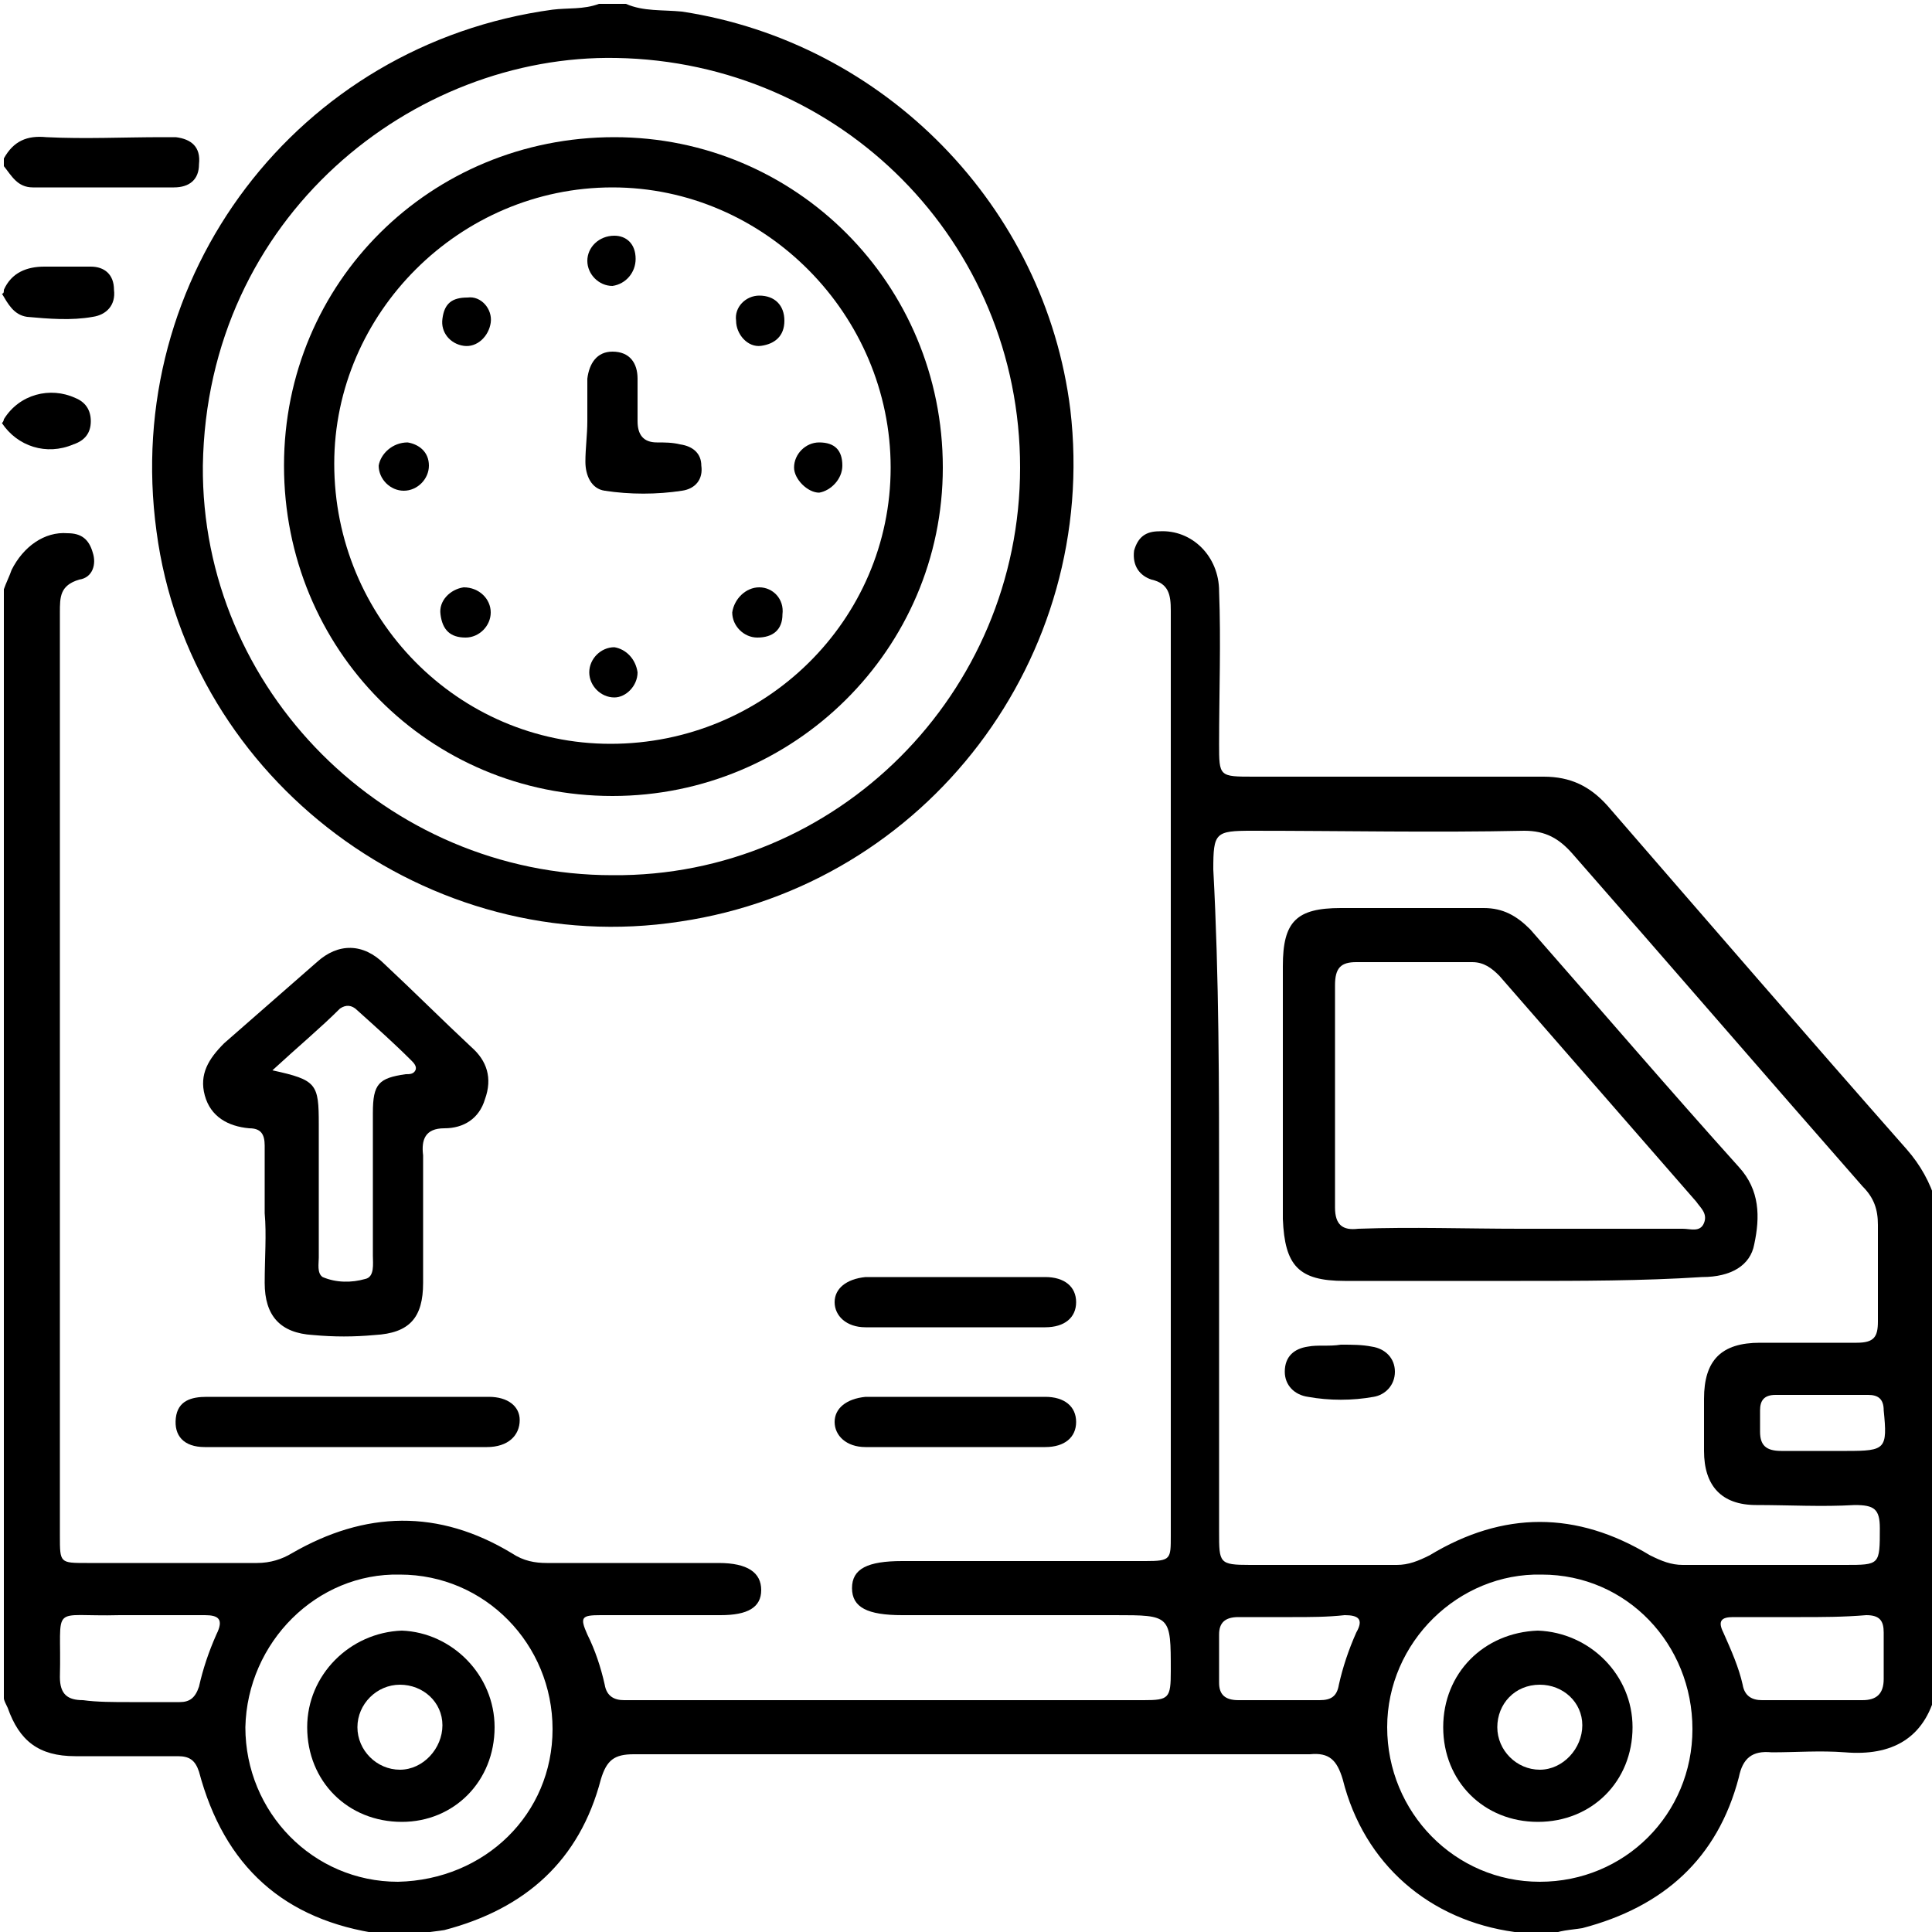
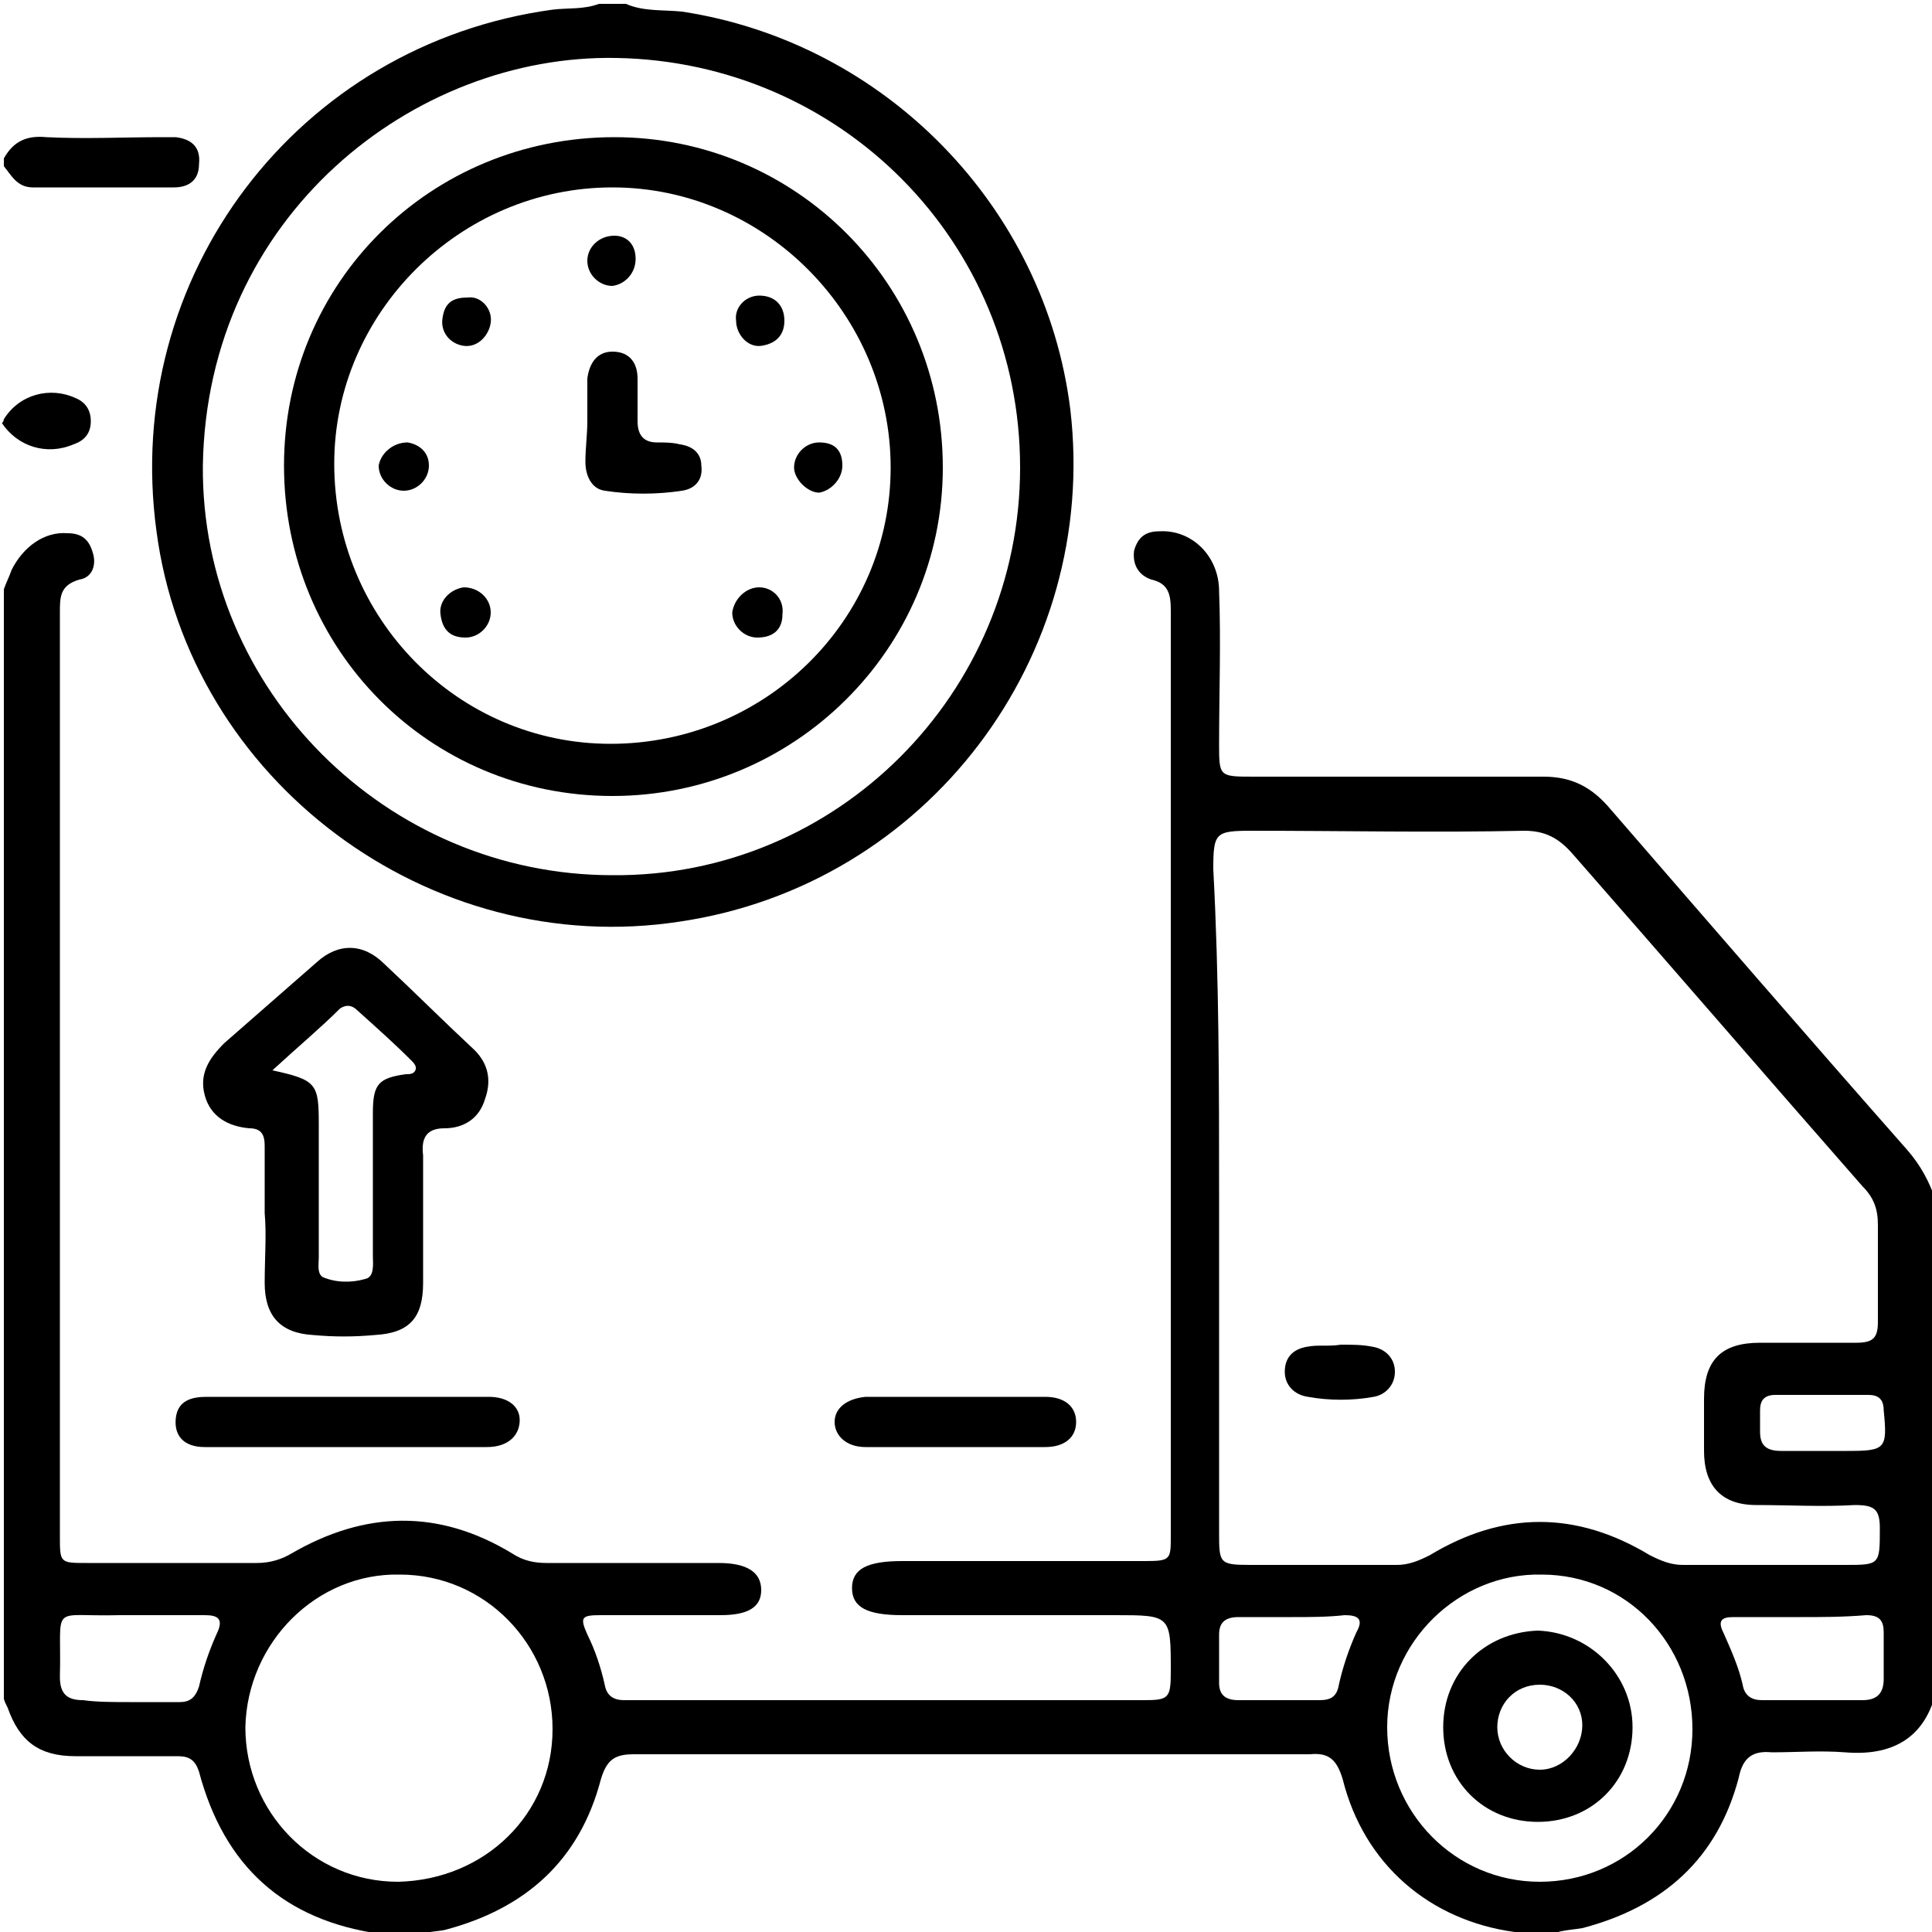
<svg xmlns="http://www.w3.org/2000/svg" width="50" height="50" viewBox="0 0 50 50" fill="none">
  <g clip-path="url(#clip0_265_132)">
    <path d="M0.1 15.25C0.15 15.1 0.25 14.9 0.3 14.75C0.6 14.15 1.15 13.75 1.75 13.8C2.1 13.8 2.3 13.95 2.4 14.3C2.5 14.6 2.4 14.95 2.05 15C1.55 15.15 1.55 15.45 1.55 15.85C1.55 23.8 1.55 31.8 1.55 39.75C1.55 40.45 1.55 40.45 2.25 40.45C3.7 40.45 5.2 40.45 6.65 40.45C7 40.45 7.3 40.35 7.55 40.2C9.45 39.1 11.35 39.05 13.25 40.2C13.55 40.4 13.85 40.45 14.15 40.45C15.65 40.45 17.1 40.45 18.6 40.45C19.35 40.45 19.7 40.7 19.7 41.15C19.7 41.6 19.35 41.8 18.65 41.8C17.6 41.8 16.55 41.8 15.55 41.8C15.05 41.8 15 41.85 15.2 42.3C15.4 42.7 15.55 43.15 15.65 43.6C15.7 43.9 15.9 44 16.15 44C16.25 44 16.3 44 16.4 44C20.8 44 25.2 44 29.6 44C30.25 44 30.3 43.95 30.3 43.25C30.3 41.8 30.3 41.8 28.85 41.8C27 41.8 25.15 41.8 23.35 41.8C22.45 41.8 22.05 41.6 22.05 41.1C22.05 40.6 22.45 40.4 23.35 40.4C25.45 40.4 27.55 40.4 29.65 40.4C30.3 40.4 30.3 40.35 30.3 39.75C30.3 31.75 30.3 23.75 30.3 15.8C30.3 15.4 30.25 15.1 29.8 15C29.5 14.9 29.3 14.65 29.35 14.25C29.45 13.9 29.65 13.75 30 13.75C30.85 13.7 31.55 14.4 31.55 15.3C31.6 16.6 31.55 17.95 31.55 19.25C31.55 20.1 31.55 20.1 32.45 20.1C34.95 20.1 37.45 20.1 39.95 20.1C40.65 20.1 41.15 20.35 41.6 20.85C44.2 23.85 46.75 26.8 49.35 29.75C49.7 30.15 49.95 30.6 50.1 31.1C50.1 35.35 50.1 39.55 50.1 43.8C49.8 45 48.95 45.45 47.75 45.35C47.1 45.3 46.5 45.35 45.85 45.35C45.35 45.3 45.1 45.5 45 46C44.45 48.1 43.05 49.35 40.95 49.9C40.65 49.95 40.35 49.95 40.05 50.1C39.9 50.1 39.8 50.1 39.65 50.1C39.5 50.05 39.35 50 39.2 50C37 49.7 35.3 48.25 34.75 46.05C34.6 45.55 34.4 45.35 33.9 45.4C28.05 45.4 22.25 45.4 16.4 45.4C15.9 45.4 15.7 45.55 15.55 46.05C15 48.15 13.6 49.4 11.5 49.95C11.2 50 10.9 50 10.6 50.15C10.45 50.15 10.35 50.15 10.2 50.15C10.1 50.1 10 50.05 9.85 50.05C7.35 49.7 5.8 48.3 5.15 45.85C5.05 45.55 4.9 45.45 4.6 45.45C3.7 45.45 2.85 45.45 1.95 45.45C1 45.45 0.5 45.05 0.2 44.2C0.15 44.1 0.1 44 0.1 43.95C0.1 34.3 0.1 24.75 0.1 15.25ZM31.55 30.95C31.55 33.85 31.55 36.75 31.55 39.65C31.55 40.45 31.55 40.5 32.35 40.5C33.6 40.5 34.9 40.5 36.15 40.5C36.45 40.5 36.7 40.4 37 40.25C38.9 39.1 40.8 39.1 42.7 40.25C43 40.4 43.25 40.5 43.55 40.5C44.95 40.5 46.35 40.5 47.75 40.5C48.65 40.5 48.65 40.5 48.65 39.55C48.65 39.05 48.5 38.95 48 38.95C47.15 39 46.3 38.95 45.45 38.95C44.55 38.95 44.1 38.45 44.1 37.55C44.1 37.1 44.1 36.65 44.1 36.2C44.1 35.2 44.55 34.75 45.55 34.75C46.4 34.75 47.2 34.75 48.05 34.75C48.5 34.75 48.6 34.6 48.6 34.2C48.6 33.35 48.6 32.55 48.6 31.7C48.6 31.3 48.5 31 48.2 30.7C45.7 27.85 43.2 24.95 40.7 22.1C40.35 21.7 40 21.5 39.45 21.5C37.1 21.55 34.75 21.5 32.4 21.5C31.45 21.5 31.4 21.55 31.4 22.5C31.55 25.3 31.55 28.1 31.55 30.95ZM43.8 44.75C43.8 42.55 42.1 40.75 39.9 40.75C37.75 40.7 35.9 42.5 35.9 44.7C35.9 46.9 37.65 48.7 39.85 48.7C42.05 48.7 43.8 46.95 43.8 44.75ZM14.3 44.75C14.3 42.55 12.55 40.75 10.35 40.75C8.2 40.7 6.4 42.5 6.35 44.7C6.35 46.9 8.1 48.7 10.3 48.7C12.55 48.65 14.3 46.95 14.3 44.75ZM46.6 41.85C46 41.85 45.45 41.85 44.85 41.85C44.55 41.85 44.45 41.95 44.6 42.25C44.8 42.7 45 43.15 45.1 43.6C45.15 43.9 45.35 44 45.6 44C46.45 44 47.3 44 48.2 44C48.55 44 48.75 43.85 48.75 43.45C48.75 43.05 48.75 42.65 48.75 42.25C48.75 41.95 48.65 41.8 48.3 41.8C47.7 41.85 47.15 41.85 46.6 41.85ZM3.35 44.05C3.8 44.05 4.25 44.05 4.65 44.05C4.9 44.05 5.05 43.95 5.15 43.65C5.25 43.2 5.4 42.75 5.6 42.3C5.8 41.9 5.65 41.8 5.3 41.8C4.55 41.8 3.85 41.8 3.1 41.8C1.25 41.85 1.6 41.45 1.55 43.4C1.55 43.85 1.75 44 2.15 44C2.5 44.05 2.95 44.05 3.35 44.05ZM33.45 41.85C33 41.85 32.5 41.85 32.05 41.85C31.7 41.85 31.55 42 31.55 42.3C31.55 42.7 31.55 43.15 31.55 43.55C31.55 43.85 31.7 44 32.05 44C32.75 44 33.45 44 34.15 44C34.45 44 34.6 43.9 34.65 43.6C34.75 43.15 34.9 42.7 35.1 42.25C35.3 41.9 35.15 41.8 34.8 41.8C34.35 41.85 33.9 41.85 33.45 41.85ZM47.15 36.1C46.75 36.1 46.35 36.1 45.95 36.1C45.65 36.1 45.55 36.25 45.55 36.5C45.55 36.7 45.55 36.85 45.55 37.05C45.55 37.4 45.7 37.55 46.1 37.55C46.65 37.55 47.25 37.55 47.8 37.55C48.8 37.55 48.85 37.5 48.75 36.5C48.75 36.2 48.6 36.1 48.35 36.1C47.9 36.1 47.5 36.1 47.15 36.1Z" fill="black" />
    <path d="M16.2 0.1C16.65 0.3 17.15 0.25 17.65 0.3C22.9 1.1 27.05 5.35 27.7 10.6C28.45 17 24 22.9 17.6 23.85C11.1 24.85 4.9 20.2 4.05 13.75C3.15 7.15 7.7 1.15 14.3 0.25C14.7 0.2 15.1 0.25 15.5 0.1C15.75 0.1 16 0.1 16.2 0.1ZM26.4 12.1C26.4 6.25 21.75 1.6 15.95 1.5C10.7 1.4 5.35 5.6 5.25 12.05C5.2 17.85 10 22.65 15.85 22.65C21.65 22.7 26.4 17.95 26.4 12.1Z" fill="black" />
    <path d="M0.1 4.1C0.35 3.65 0.7 3.5 1.2 3.55C2.2 3.6 3.2 3.55 4.2 3.55C4.3 3.55 4.45 3.55 4.55 3.55C4.95 3.6 5.2 3.8 5.15 4.25C5.15 4.65 4.9 4.85 4.5 4.85C3.3 4.85 2.05 4.85 0.85 4.85C0.45 4.85 0.3 4.55 0.1 4.3C0.1 4.25 0.1 4.15 0.1 4.1Z" fill="black" />
-     <path d="M0.1 7.5C0.3 7.05 0.7 6.9 1.15 6.9C1.55 6.9 1.95 6.9 2.35 6.9C2.7 6.9 2.95 7.1 2.95 7.5C3 7.9 2.75 8.15 2.4 8.2C1.85 8.3 1.25 8.25 0.7 8.2C0.35 8.15 0.2 7.85 0.05 7.6C0.1 7.6 0.1 7.55 0.1 7.5Z" fill="black" />
    <path d="M0.1 10.85C0.5 10.2 1.3 10 1.95 10.3C2.2 10.4 2.35 10.6 2.35 10.9C2.35 11.2 2.2 11.4 1.9 11.5C1.2 11.8 0.45 11.55 0.05 10.95C0.1 10.9 0.1 10.85 0.1 10.85Z" fill="black" />
    <path d="M6.85 31.4C6.85 30.8 6.85 30.25 6.85 29.65C6.85 29.35 6.75 29.2 6.45 29.2C5.9 29.15 5.45 28.9 5.3 28.35C5.15 27.8 5.4 27.4 5.8 27C6.6 26.3 7.4 25.6 8.2 24.9C8.75 24.4 9.4 24.4 9.95 24.95C10.7 25.65 11.45 26.4 12.2 27.1C12.6 27.45 12.75 27.9 12.55 28.45C12.4 28.95 12 29.2 11.5 29.2C11 29.2 10.9 29.5 10.95 29.9C10.95 31 10.95 32.1 10.95 33.2C10.95 34.1 10.6 34.5 9.7 34.55C9.15 34.6 8.65 34.6 8.1 34.55C7.25 34.5 6.85 34.05 6.85 33.2C6.85 32.55 6.9 31.95 6.85 31.4C6.9 31.4 6.9 31.4 6.85 31.4ZM7.05 27.7C8.2 27.95 8.25 28.05 8.25 29.1C8.25 30.25 8.25 31.4 8.25 32.55C8.25 32.7 8.2 32.95 8.35 33.05C8.7 33.2 9.1 33.2 9.45 33.1C9.7 33.05 9.65 32.7 9.65 32.5C9.65 31.25 9.65 30.05 9.65 28.8C9.65 28.05 9.8 27.9 10.5 27.8C10.6 27.8 10.7 27.8 10.75 27.7C10.8 27.6 10.7 27.5 10.65 27.45C10.2 27 9.75 26.6 9.25 26.15C9.1 26 8.95 26 8.8 26.1C8.3 26.6 7.7 27.1 7.05 27.7Z" fill="black" />
    <path d="M8.95 37.45C7.75 37.45 6.5 37.45 5.3 37.45C4.75 37.45 4.5 37.15 4.55 36.7C4.6 36.25 4.95 36.15 5.35 36.15C6.55 36.15 7.75 36.15 8.95 36.15C10.2 36.15 11.4 36.15 12.65 36.15C13.15 36.15 13.45 36.4 13.45 36.75C13.45 37.15 13.15 37.45 12.6 37.45C11.35 37.45 10.15 37.45 8.95 37.45Z" fill="black" />
-     <path d="M24.75 33.05C25.5 33.05 26.3 33.05 27.05 33.05C27.55 33.05 27.85 33.3 27.85 33.7C27.85 34.1 27.55 34.35 27.05 34.35C25.5 34.35 23.95 34.35 22.4 34.35C21.9 34.35 21.6 34.05 21.6 33.7C21.6 33.35 21.9 33.1 22.4 33.05C23.2 33.05 24 33.05 24.75 33.05Z" fill="black" />
    <path d="M24.8 36.15C25.55 36.15 26.3 36.15 27.05 36.15C27.55 36.15 27.85 36.4 27.85 36.8C27.85 37.2 27.55 37.45 27.05 37.45C25.5 37.45 23.95 37.45 22.4 37.45C21.9 37.45 21.6 37.15 21.6 36.8C21.6 36.45 21.9 36.2 22.4 36.15C23.2 36.15 24 36.15 24.8 36.15Z" fill="black" />
-     <path d="M39.35 33.15C37.85 33.15 36.3 33.15 34.8 33.15C33.6 33.15 33.25 32.75 33.2 31.55C33.2 29.35 33.2 27.2 33.2 25C33.2 23.85 33.55 23.5 34.7 23.5C35.95 23.5 37.15 23.5 38.4 23.5C38.9 23.5 39.25 23.7 39.6 24.05C41.4 26.1 43.2 28.2 45 30.2C45.55 30.8 45.55 31.5 45.4 32.2C45.3 32.75 44.8 33.05 44.05 33.05C42.5 33.15 40.9 33.15 39.35 33.15ZM39.35 31.8C40.75 31.8 42.15 31.8 43.55 31.8C43.75 31.8 44 31.9 44.1 31.65C44.2 31.4 44 31.25 43.9 31.1C42.2 29.15 40.5 27.2 38.8 25.25C38.6 25.05 38.4 24.9 38.1 24.9C37.1 24.9 36.1 24.9 35.1 24.9C34.7 24.9 34.55 25.05 34.55 25.5C34.55 27.4 34.55 29.35 34.55 31.25C34.55 31.7 34.75 31.85 35.15 31.8C36.55 31.75 37.95 31.8 39.35 31.8Z" fill="black" />
    <path d="M34.7 34.8C35 34.8 35.25 34.8 35.5 34.85C35.85 34.9 36.1 35.15 36.1 35.5C36.1 35.85 35.85 36.1 35.55 36.15C35 36.25 34.4 36.25 33.85 36.15C33.5 36.1 33.25 35.85 33.25 35.5C33.25 35.1 33.5 34.9 33.85 34.85C34.1 34.8 34.4 34.85 34.7 34.8Z" fill="black" />
    <path d="M42.25 44.7C42.25 46.1 41.2 47.15 39.8 47.15C38.4 47.15 37.35 46.1 37.35 44.7C37.35 43.3 38.4 42.25 39.8 42.2C41.15 42.25 42.25 43.35 42.25 44.7ZM38.75 44.7C38.75 45.3 39.25 45.8 39.85 45.8C40.45 45.8 40.95 45.25 40.95 44.65C40.95 44.05 40.45 43.6 39.85 43.6C39.2 43.6 38.75 44.1 38.75 44.7Z" fill="black" />
-     <path d="M12.8 44.7C12.8 46.1 11.75 47.15 10.4 47.15C9 47.15 7.95 46.1 7.95 44.7C7.95 43.35 9.05 42.25 10.4 42.2C11.7 42.25 12.8 43.35 12.8 44.7ZM9.25 44.7C9.25 45.3 9.75 45.8 10.35 45.8C10.95 45.8 11.45 45.25 11.45 44.65C11.45 44.05 10.95 43.6 10.35 43.6C9.75 43.6 9.25 44.1 9.25 44.7Z" fill="black" />
    <path d="M15.85 20.6C11.1 20.6 7.35 16.8 7.35 12.05C7.35 7.3 11.15 3.55 15.9 3.55C20.6 3.55 24.4 7.35 24.4 12.1C24.4 16.8 20.55 20.6 15.85 20.6ZM15.8 19.25C19.8 19.25 23.05 16.05 23.05 12.1C23.05 8.15 19.8 4.85 15.85 4.85C11.9 4.85 8.65 8.1 8.65 12C8.65 16 11.85 19.25 15.8 19.25Z" fill="black" />
    <path d="M15.2 10.9C15.2 10.55 15.2 10.15 15.2 9.8C15.25 9.4 15.45 9.1 15.85 9.1C16.3 9.1 16.5 9.4 16.5 9.8C16.5 10.15 16.5 10.55 16.5 10.9C16.5 11.25 16.65 11.45 17 11.45C17.2 11.45 17.4 11.45 17.6 11.5C17.95 11.55 18.15 11.75 18.15 12.05C18.2 12.4 18 12.65 17.65 12.7C17 12.8 16.3 12.8 15.65 12.7C15.3 12.65 15.15 12.3 15.15 11.95C15.15 11.6 15.2 11.25 15.2 10.9Z" fill="black" />
    <path d="M19.65 15.2C20 15.2 20.3 15.5 20.25 15.9C20.25 16.3 20 16.5 19.6 16.5C19.25 16.5 18.95 16.2 18.95 15.85C19 15.5 19.3 15.2 19.65 15.2Z" fill="black" />
    <path d="M20.55 12.1C20.55 11.75 20.85 11.45 21.2 11.45C21.6 11.45 21.8 11.65 21.8 12.05C21.8 12.4 21.5 12.7 21.2 12.75C20.9 12.75 20.55 12.4 20.55 12.1Z" fill="black" />
    <path d="M12.7 8.35C12.65 8.7 12.35 9 12 8.95C11.65 8.9 11.4 8.6 11.45 8.25C11.5 7.85 11.7 7.7 12.1 7.7C12.45 7.65 12.75 8 12.7 8.35Z" fill="black" />
    <path d="M15.9 6.1C16.2 6.1 16.45 6.3 16.45 6.7C16.45 7.05 16.2 7.35 15.85 7.4C15.5 7.4 15.2 7.1 15.2 6.75C15.2 6.4 15.5 6.1 15.9 6.1Z" fill="black" />
    <path d="M19.65 7.65C20.05 7.65 20.3 7.9 20.3 8.3C20.3 8.7 20.05 8.9 19.7 8.95C19.35 9 19.05 8.65 19.05 8.3C19 7.95 19.3 7.65 19.65 7.65Z" fill="black" />
    <path d="M10.55 11.45C10.85 11.5 11.1 11.7 11.1 12.05C11.1 12.4 10.8 12.7 10.45 12.7C10.1 12.7 9.8 12.4 9.8 12.05C9.85 11.75 10.15 11.45 10.55 11.45Z" fill="black" />
-     <path d="M16.5 17.4C16.5 17.75 16.2 18.05 15.9 18.05C15.55 18.05 15.25 17.75 15.25 17.4C15.25 17.05 15.55 16.75 15.9 16.75C16.2 16.8 16.45 17.05 16.5 17.4Z" fill="black" />
    <path d="M12.7 15.85C12.7 16.2 12.4 16.5 12.05 16.5C11.65 16.5 11.45 16.3 11.4 15.9C11.35 15.55 11.65 15.25 12 15.2C12.4 15.2 12.7 15.5 12.7 15.85Z" fill="black" />
  </g>
  <defs>
    <clipPath id="clip0_265_132">
      <rect width="50" height="50" fill="white" />
    </clipPath>
  </defs>
</svg>